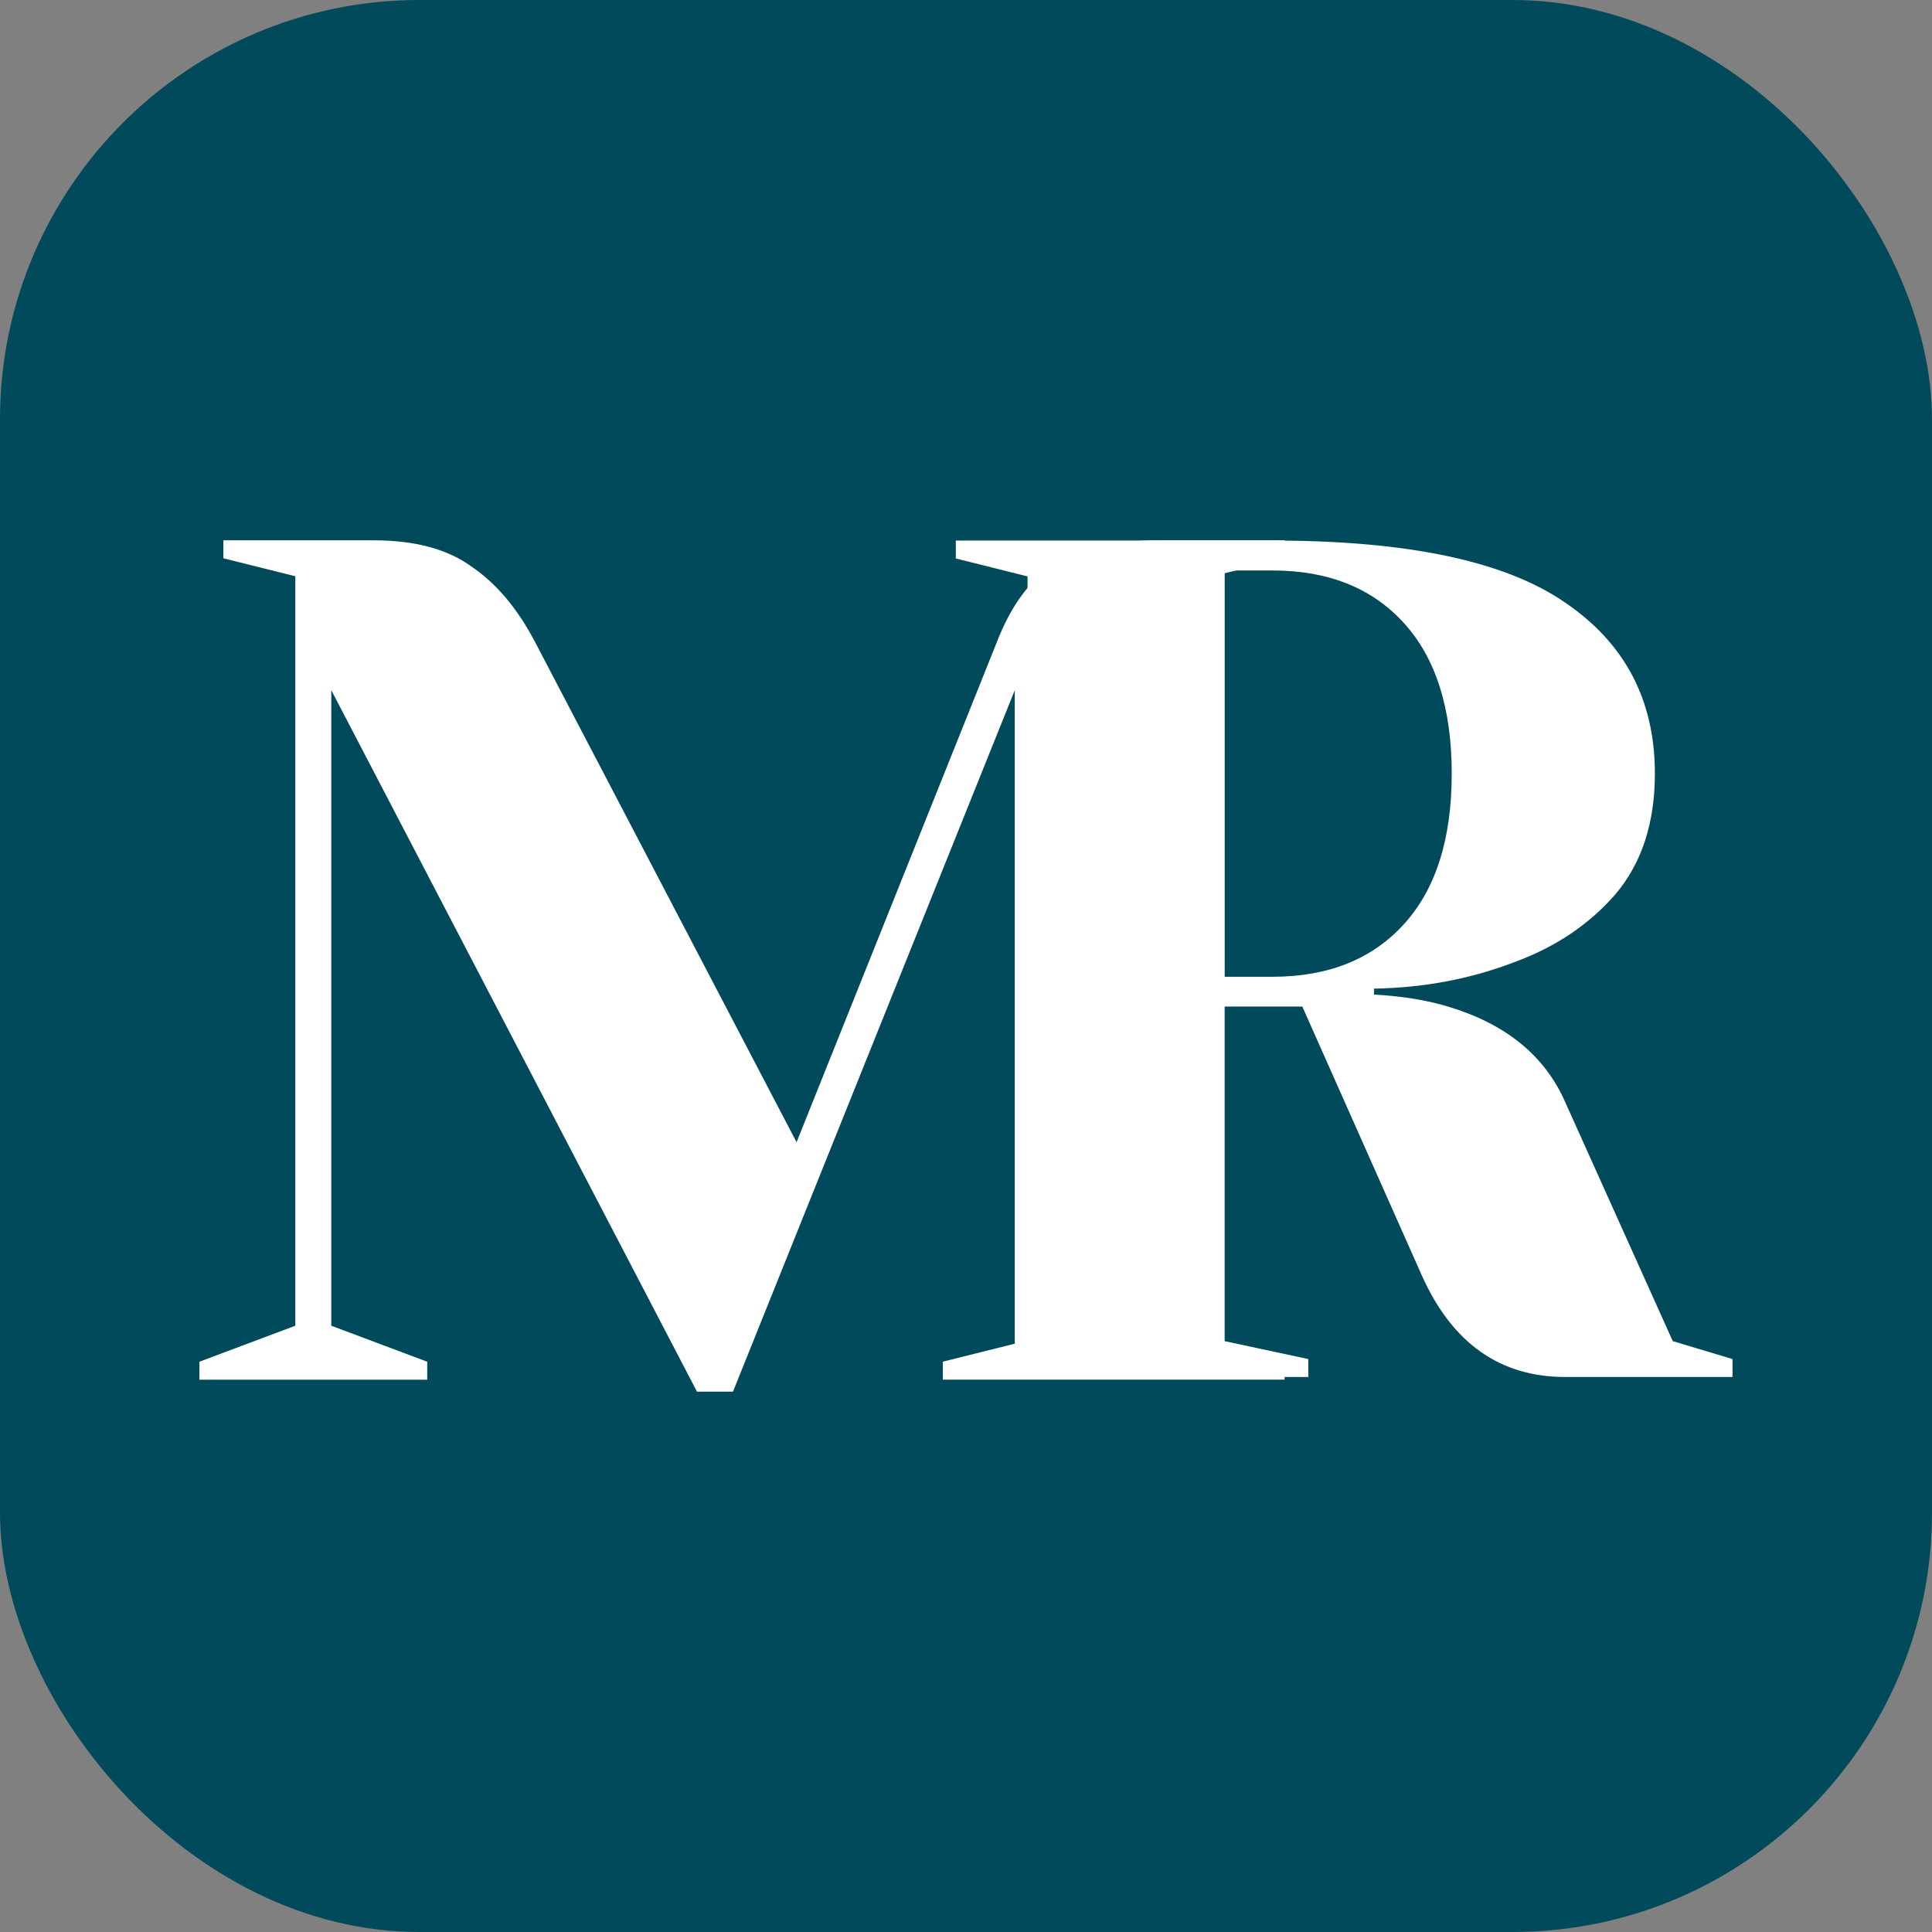
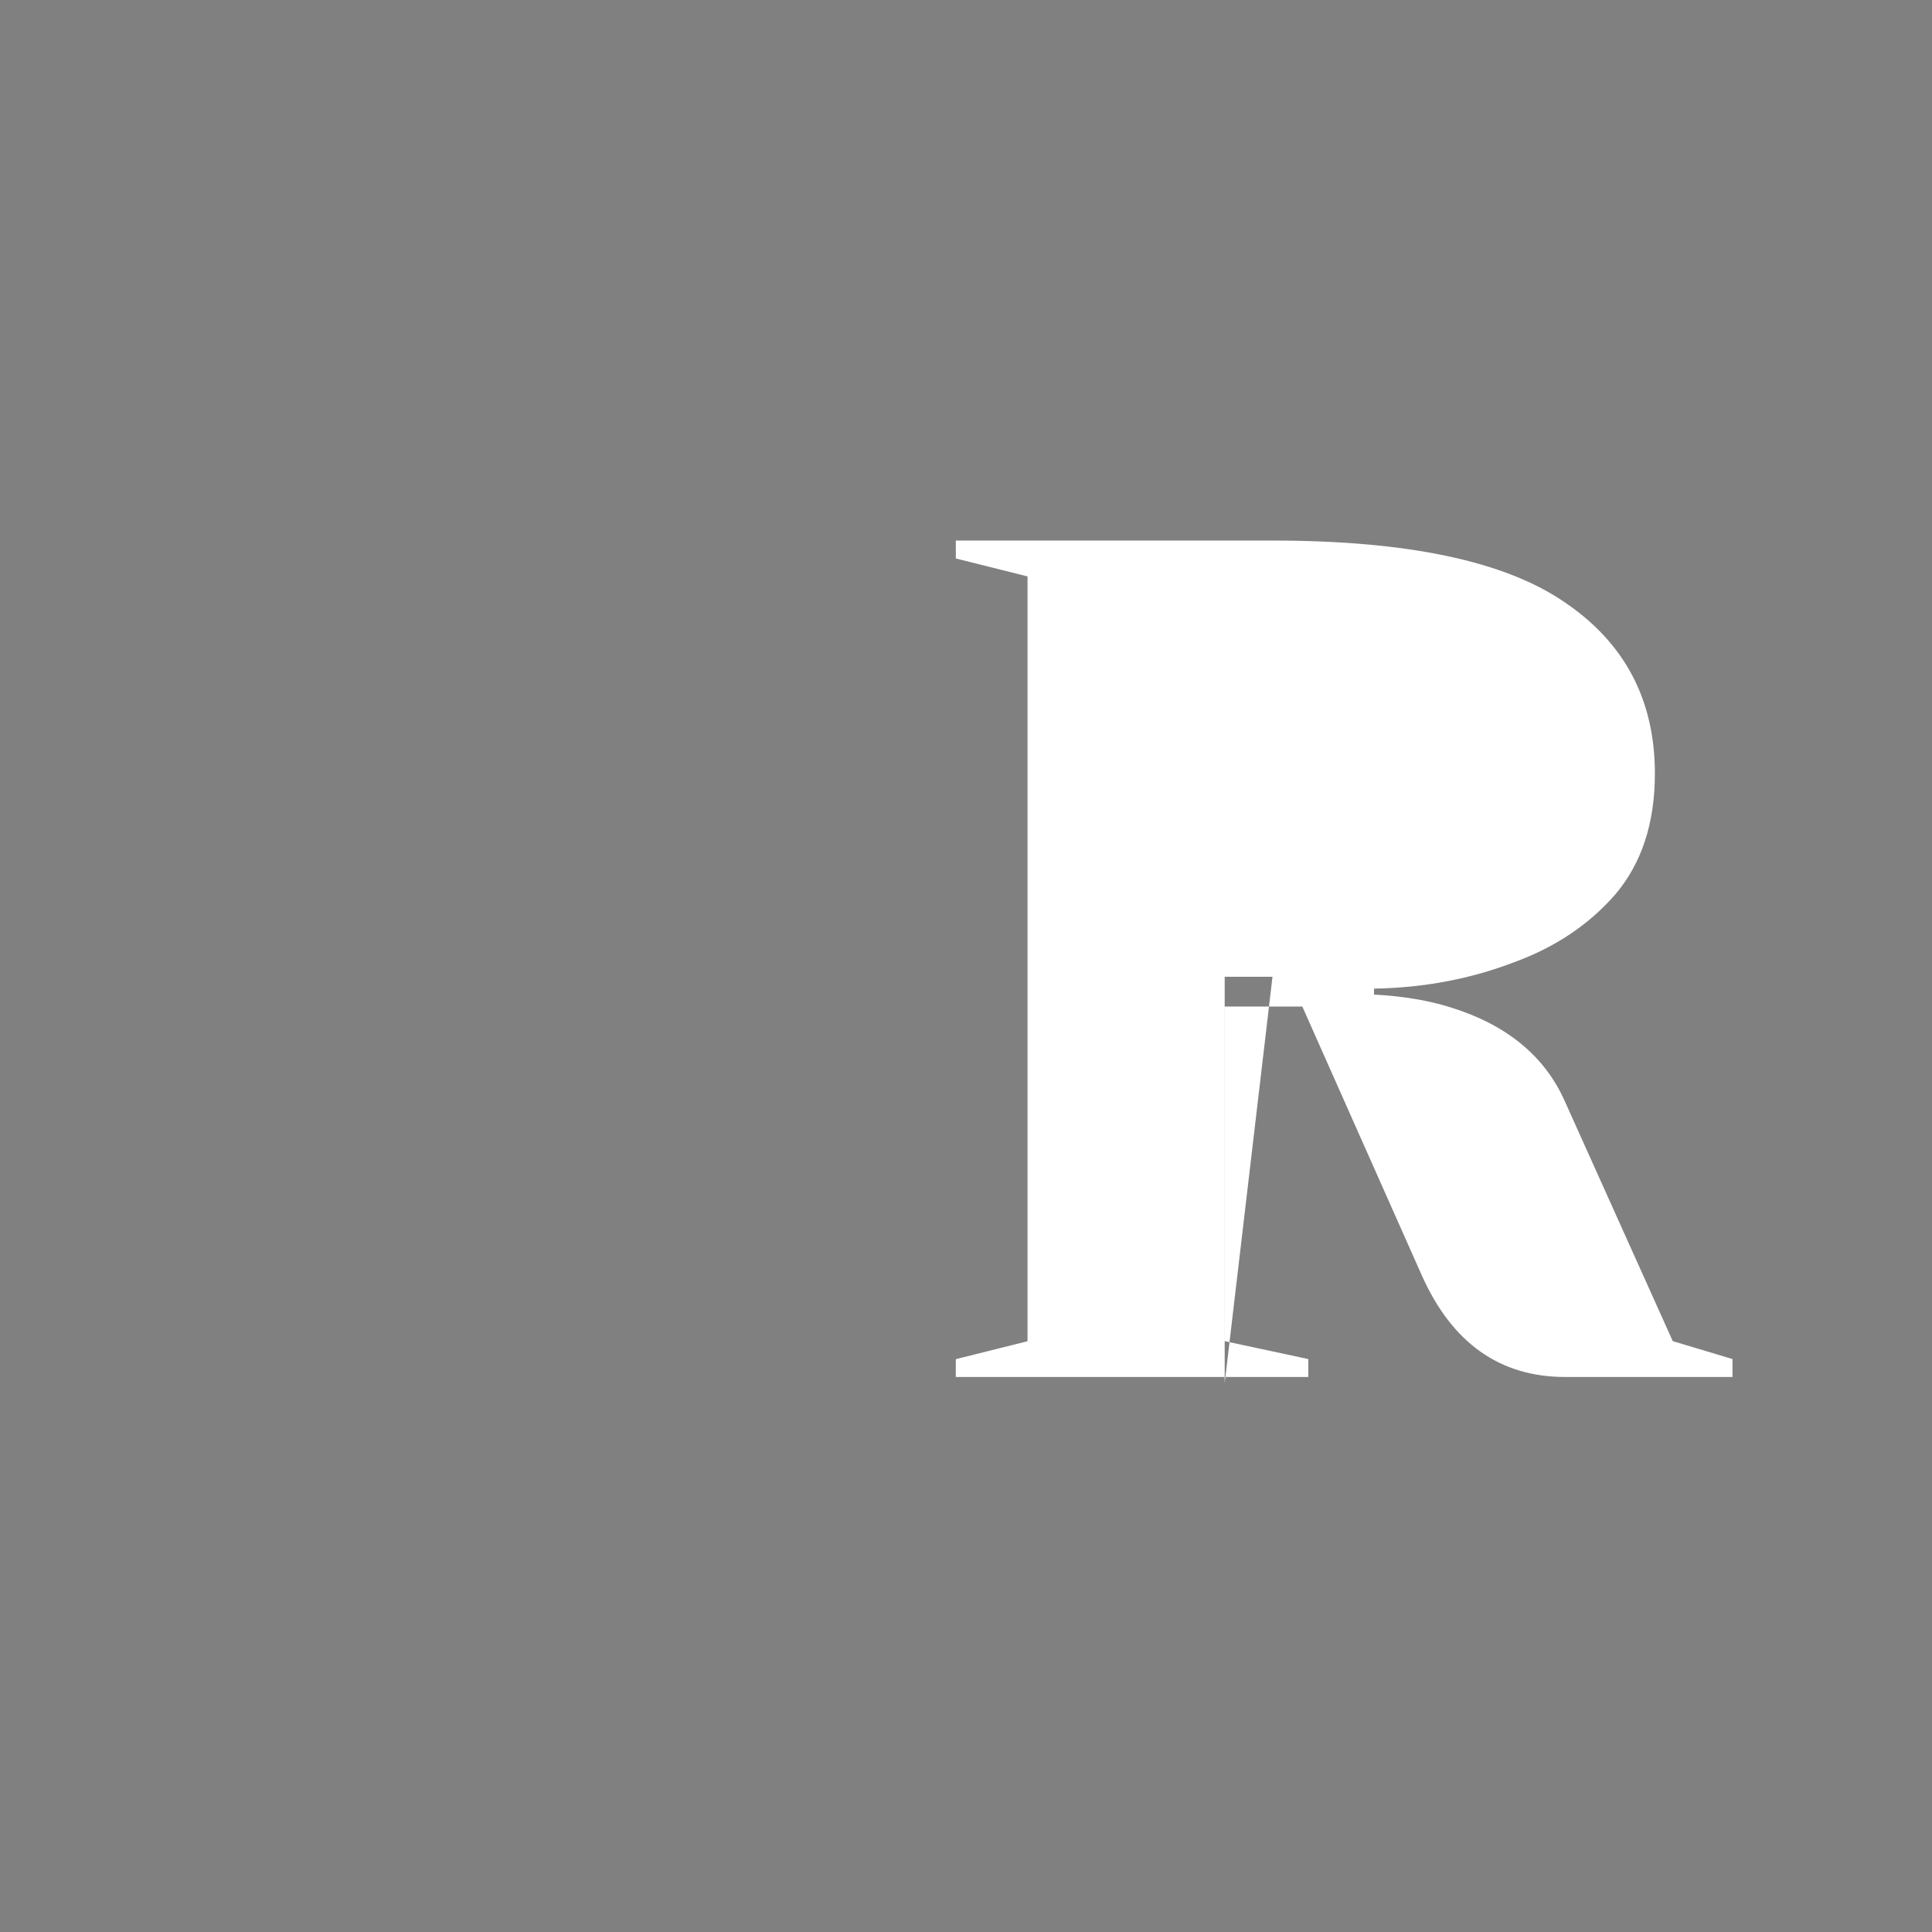
<svg xmlns="http://www.w3.org/2000/svg" xmlns:ns1="http://www.inkscape.org/namespaces/inkscape" xmlns:ns2="http://sodipodi.sourceforge.net/DTD/sodipodi-0.dtd" width="39.126mm" height="39.126mm" viewBox="0 0 39.126 39.126" version="1.1" id="svg5" ns1:version="1.2.2 (b0a8486541, 2022-12-01)" ns2:docname="favicon.svg">
  <rect x="0" y="0" width="39.126" height="39.126" fill="#808080" stroke="none" />
  <ns2:namedview id="namedview7" pagecolor="#ffffff" bordercolor="#000000" borderopacity="0.25" ns1:showpageshadow="2" ns1:pageopacity="0.0" ns1:pagecheckerboard="0" ns1:deskcolor="#d1d1d1" ns1:document-units="mm" showgrid="false" ns1:zoom="0.868236" ns1:cx="-141.09067" ns1:cy="6.9105635" ns1:window-width="1500" ns1:window-height="931" ns1:window-x="0" ns1:window-y="0" ns1:window-maximized="1" ns1:current-layer="layer1" />
  <defs id="defs2" />
  <g ns1:label="Calque 1" ns1:groupmode="layer" id="layer1" transform="translate(-81.929,-137.667)">
-     <rect style="opacity:1;fill:#014a5b;fill-opacity:1;stroke-width:1;stroke-linecap:square;paint-order:stroke fill markers" id="rect955" width="39.126" height="39.126" x="81.929" y="137.667" ry="8.494" rx="8.494" />
    <g id="g258">
      <g id="g1435" transform="translate(0.309,0.872)">
        <g aria-label="M" id="text1011" style="font-size:24.284px;font-family:'Yeseva One';-inkscape-font-specification:'Yeseva One, Normal';text-align:justify;opacity:1;fill:#ffffff;stroke-width:0.67;stroke-linecap:square;paint-order:stroke fill markers">
-           <path d="m 88.329,150.772 v 12.871 l 1.943,0.729 v 0.364 h -4.614 v -0.364 l 1.943,-0.729 v -15.178 l -1.457,-0.364 v -0.364 h 3.036 q 1.263,0 1.991,0.534 0.753,0.51 1.287,1.53 l 5.294,10.126 4.055,-10.126 q 0.413,-1.069 1.117,-1.554 0.704,-0.51 2.161,-0.51 h 2.55 v 0.364 l -1.457,0.364 v 15.542 l 1.457,0.364 v 0.364 h -6.921 v -0.364 l 1.457,-0.364 v -13.235 l -5.707,14.206 h -0.729 z" id="path260" />
-         </g>
+           </g>
        <g aria-label="R" id="text1379" style="font-size:24.201px;font-family:'Yeseva One';-inkscape-font-specification:'Yeseva One, Normal';text-align:justify;opacity:1;fill:#ffffff;stroke-width:0.668;stroke-linecap:square;paint-order:stroke fill markers">
-           <path d="m 100.977,164.32 1.452,-0.363 v -15.489 l -1.452,-0.363 v -0.363 h 6.413 q 4.114,0 5.929,1.258 1.815,1.234 1.815,3.461 0,1.5 -0.799,2.444 -0.799,0.92 -2.057,1.379 -1.331,0.508 -2.832,0.532 v 0.121 q 0.895,0.048 1.573,0.266 1.694,0.532 2.299,1.912 l 2.178,4.84 1.21,0.363 v 0.363 h -3.388 q -1.984,0 -2.904,-2.057 l -2.42,-5.445 h -1.573 v 6.776 l 1.694,0.363 v 0.363 h -7.139 z m 6.413,-7.744 q 1.694,0 2.662,-1.065 0.968,-1.065 0.968,-3.049 0,-1.984 -0.968,-3.049 -0.968,-1.065 -2.662,-1.065 h -0.968 v 8.228 z" id="path263" />
+           <path d="m 100.977,164.32 1.452,-0.363 v -15.489 l -1.452,-0.363 v -0.363 h 6.413 q 4.114,0 5.929,1.258 1.815,1.234 1.815,3.461 0,1.5 -0.799,2.444 -0.799,0.92 -2.057,1.379 -1.331,0.508 -2.832,0.532 v 0.121 q 0.895,0.048 1.573,0.266 1.694,0.532 2.299,1.912 l 2.178,4.84 1.21,0.363 v 0.363 h -3.388 q -1.984,0 -2.904,-2.057 l -2.42,-5.445 h -1.573 v 6.776 l 1.694,0.363 v 0.363 h -7.139 z m 6.413,-7.744 h -0.968 v 8.228 z" id="path263" />
        </g>
      </g>
    </g>
  </g>
</svg>